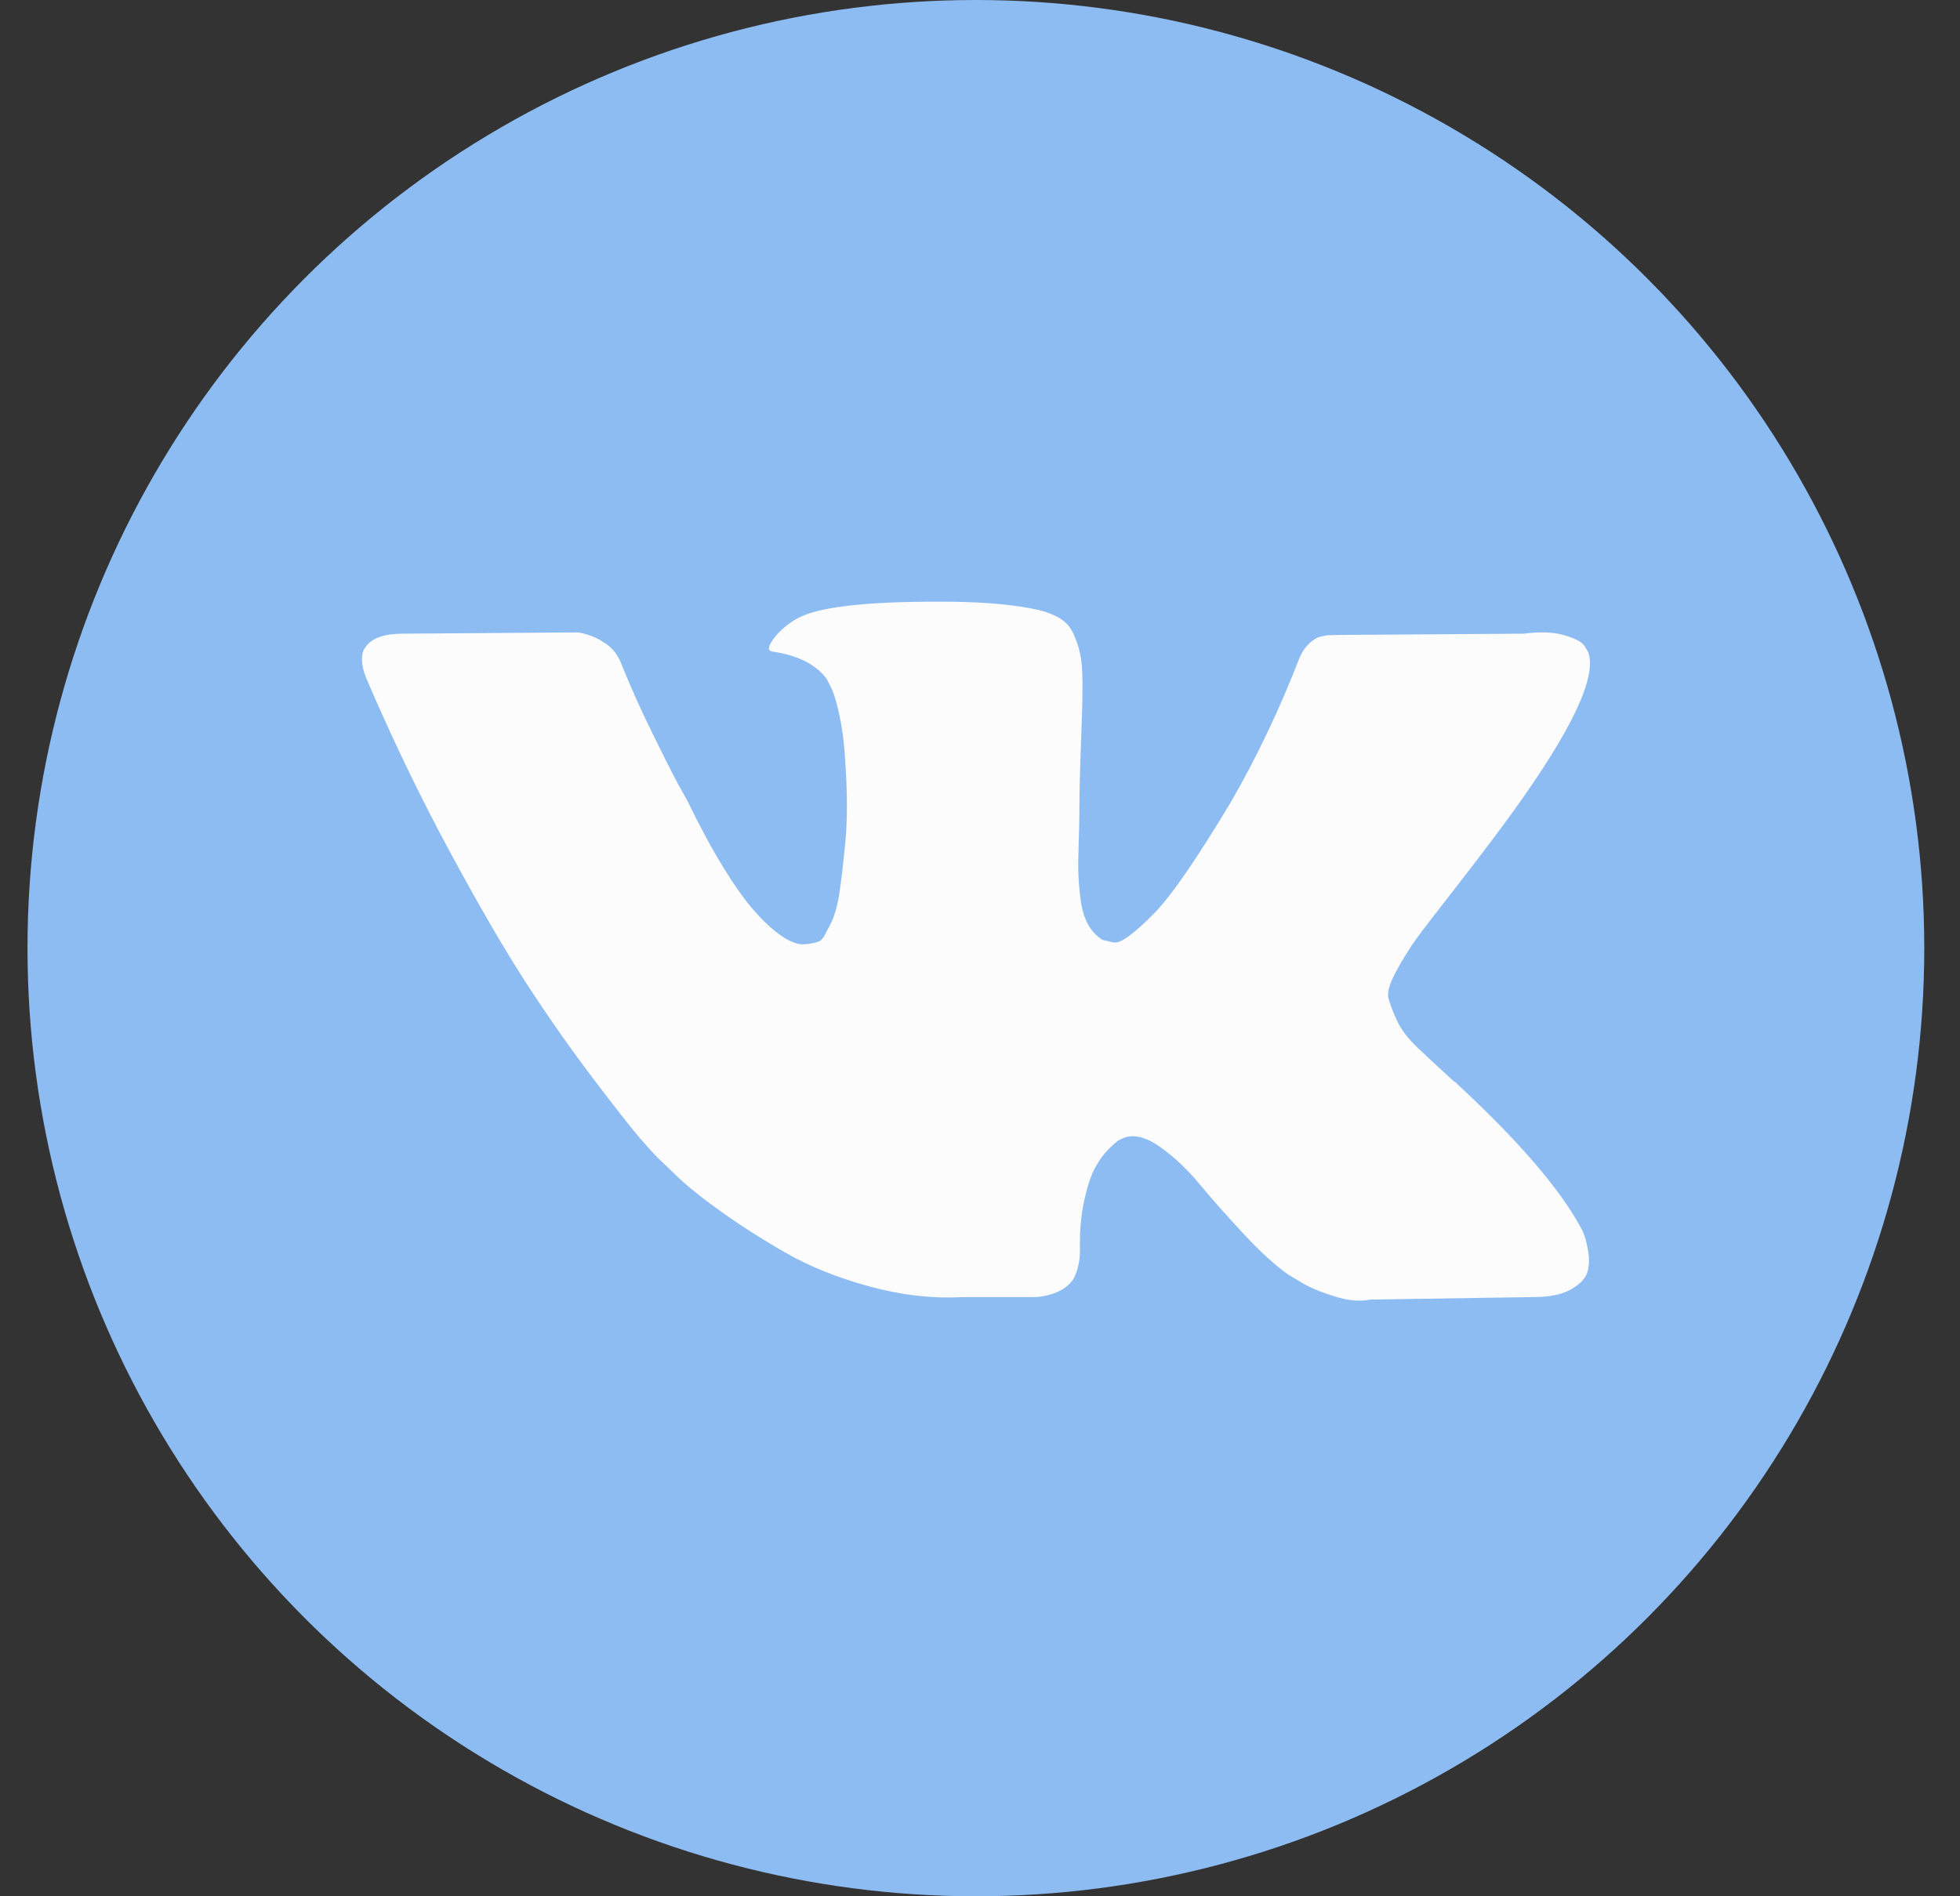
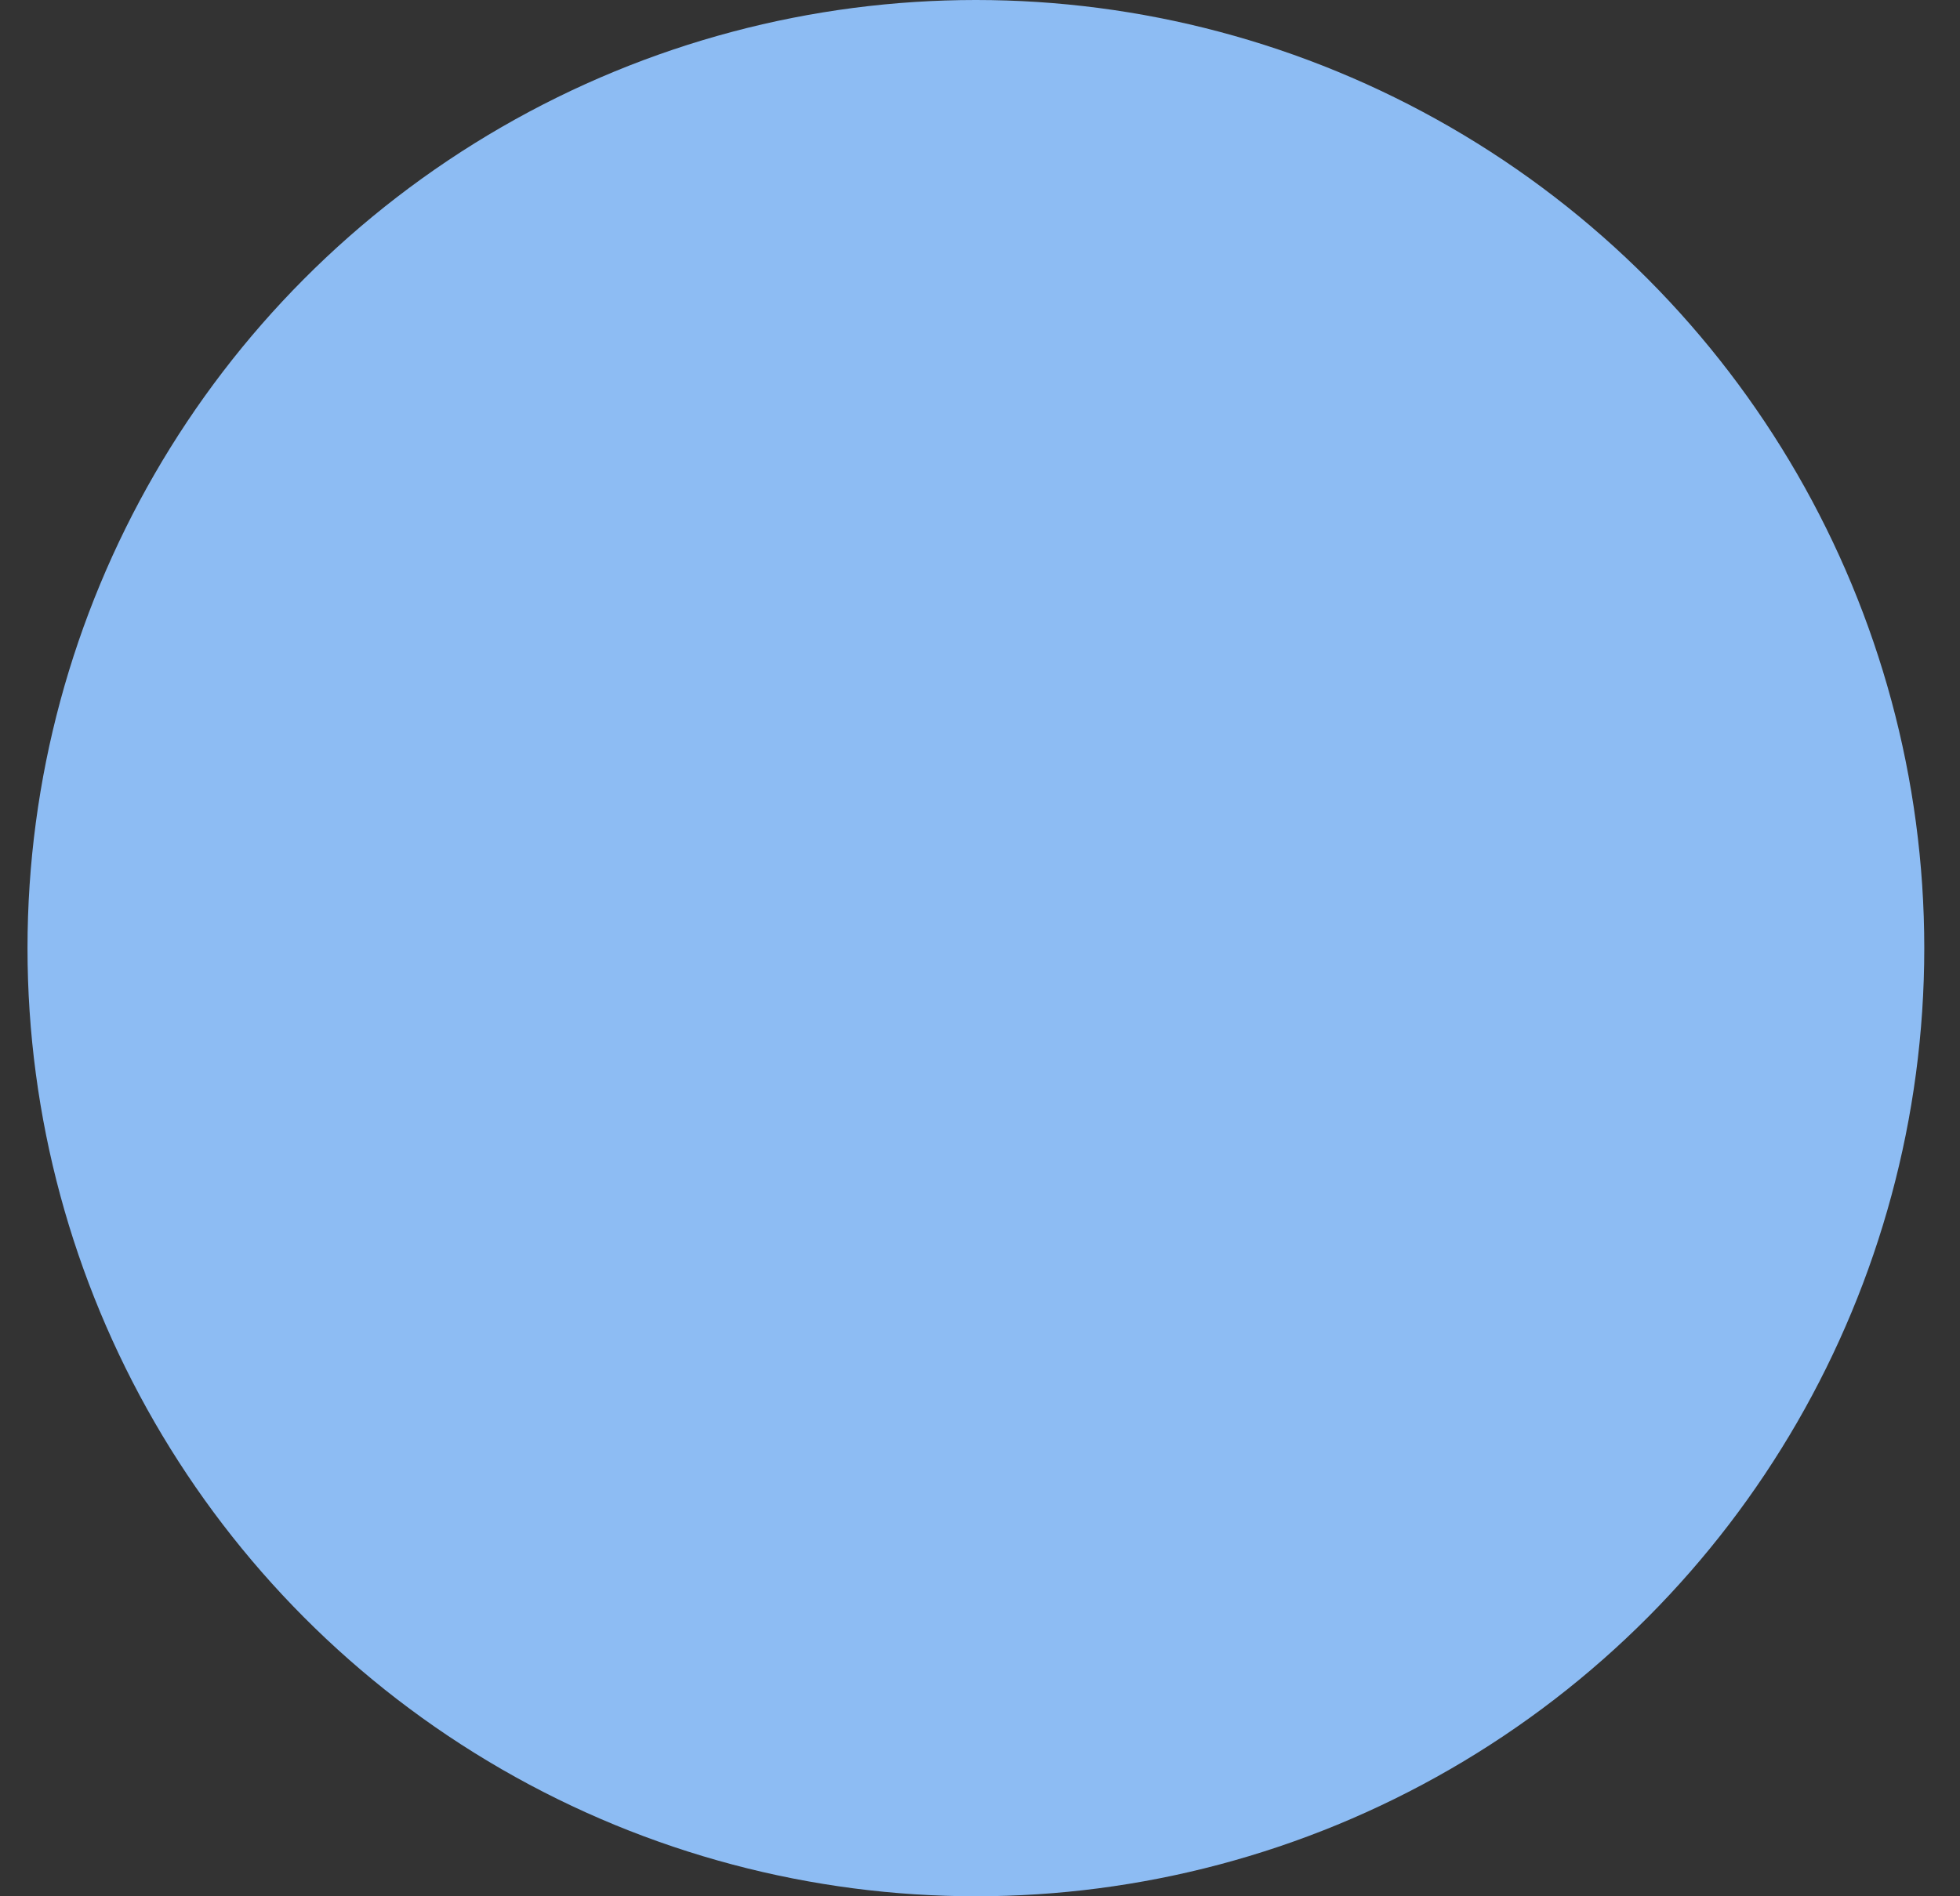
<svg xmlns="http://www.w3.org/2000/svg" width="31" height="30" viewBox="0 0 31 30" fill="none">
  <rect x="0" y="0" width="31" height="30" fill="#333333" stroke="none" />
  <circle cx="15.435" cy="15" r="15" fill="#8DBCF3" />
-   <path d="M25.12 10.318C25.276 10.748 24.77 11.737 23.604 13.284C23.442 13.5 23.223 13.786 22.946 14.142C22.677 14.485 22.491 14.727 22.39 14.869C22.289 15.01 22.186 15.176 22.082 15.368C21.977 15.56 21.937 15.701 21.96 15.792C21.984 15.883 22.028 15.999 22.092 16.14C22.156 16.281 22.265 16.426 22.42 16.574C22.575 16.722 22.768 16.9 22.997 17.109C23.024 17.122 23.041 17.136 23.047 17.149C23.998 18.03 24.642 18.774 24.979 19.379C24.999 19.413 25.021 19.455 25.044 19.505C25.068 19.556 25.092 19.645 25.115 19.773C25.139 19.901 25.137 20.015 25.11 20.116C25.083 20.217 24.999 20.309 24.858 20.393C24.716 20.477 24.517 20.52 24.261 20.52L21.672 20.56C21.51 20.594 21.322 20.577 21.106 20.509C20.89 20.442 20.715 20.368 20.58 20.288L20.378 20.166C20.175 20.025 19.939 19.81 19.67 19.521C19.4 19.231 19.169 18.971 18.977 18.738C18.785 18.506 18.579 18.311 18.36 18.153C18.141 17.995 17.951 17.943 17.789 17.997C17.769 18.004 17.742 18.015 17.708 18.032C17.674 18.049 17.617 18.098 17.536 18.178C17.455 18.259 17.383 18.358 17.319 18.476C17.255 18.594 17.197 18.769 17.147 19.001C17.096 19.233 17.074 19.494 17.081 19.783C17.081 19.884 17.069 19.976 17.046 20.06C17.022 20.145 16.997 20.207 16.97 20.247L16.929 20.298C16.808 20.425 16.629 20.499 16.393 20.52H15.23C14.752 20.547 14.26 20.491 13.754 20.353C13.248 20.215 12.805 20.037 12.424 19.818C12.043 19.6 11.696 19.378 11.383 19.152C11.069 18.927 10.831 18.733 10.67 18.572L10.417 18.33C10.349 18.263 10.257 18.162 10.139 18.027C10.021 17.893 9.78 17.587 9.416 17.109C9.052 16.631 8.694 16.123 8.344 15.585C7.993 15.047 7.58 14.337 7.105 13.456C6.63 12.575 6.19 11.66 5.785 10.711C5.745 10.604 5.725 10.513 5.725 10.439C5.725 10.365 5.735 10.311 5.755 10.277L5.795 10.217C5.897 10.089 6.089 10.025 6.372 10.025L9.143 10.005C9.224 10.018 9.301 10.04 9.375 10.07C9.449 10.101 9.503 10.129 9.537 10.156L9.588 10.187C9.695 10.261 9.776 10.368 9.83 10.509C9.965 10.846 10.12 11.194 10.296 11.554C10.471 11.914 10.609 12.188 10.71 12.376L10.872 12.669C11.067 13.072 11.256 13.422 11.438 13.718C11.62 14.014 11.784 14.245 11.929 14.409C12.074 14.574 12.213 14.704 12.348 14.798C12.483 14.892 12.598 14.939 12.692 14.939C12.787 14.939 12.877 14.922 12.965 14.889C12.979 14.882 12.995 14.865 13.016 14.838C13.036 14.812 13.076 14.738 13.137 14.616C13.198 14.495 13.243 14.337 13.274 14.142C13.304 13.947 13.336 13.675 13.37 13.325C13.403 12.975 13.403 12.555 13.37 12.063C13.356 11.794 13.326 11.549 13.279 11.327C13.232 11.105 13.184 10.95 13.137 10.863L13.076 10.742C12.908 10.513 12.621 10.368 12.217 10.308C12.129 10.294 12.146 10.213 12.267 10.065C12.375 9.938 12.503 9.837 12.652 9.763C13.009 9.588 13.815 9.507 15.069 9.52C15.621 9.527 16.076 9.571 16.434 9.652C16.569 9.685 16.681 9.731 16.773 9.788C16.863 9.845 16.933 9.926 16.98 10.03C17.027 10.134 17.062 10.242 17.086 10.353C17.11 10.464 17.121 10.617 17.121 10.812C17.121 11.007 17.118 11.192 17.111 11.367C17.105 11.542 17.096 11.779 17.086 12.079C17.076 12.378 17.071 12.655 17.071 12.911C17.071 12.985 17.067 13.126 17.061 13.335C17.054 13.543 17.052 13.705 17.056 13.819C17.059 13.934 17.071 14.07 17.091 14.228C17.111 14.386 17.15 14.517 17.207 14.621C17.265 14.726 17.34 14.808 17.435 14.869C17.489 14.882 17.546 14.896 17.607 14.909C17.668 14.922 17.755 14.886 17.87 14.798C17.984 14.711 18.112 14.595 18.254 14.45C18.396 14.305 18.571 14.08 18.78 13.774C18.989 13.468 19.218 13.106 19.468 12.689C19.872 11.989 20.233 11.233 20.549 10.419C20.576 10.351 20.61 10.292 20.651 10.242C20.691 10.191 20.728 10.156 20.762 10.136L20.802 10.106L20.853 10.081L20.984 10.05L21.187 10.045L24.099 10.025C24.362 9.991 24.578 10 24.746 10.05C24.915 10.101 25.019 10.156 25.06 10.217L25.12 10.318Z" fill="#FCFCFC" />
</svg>